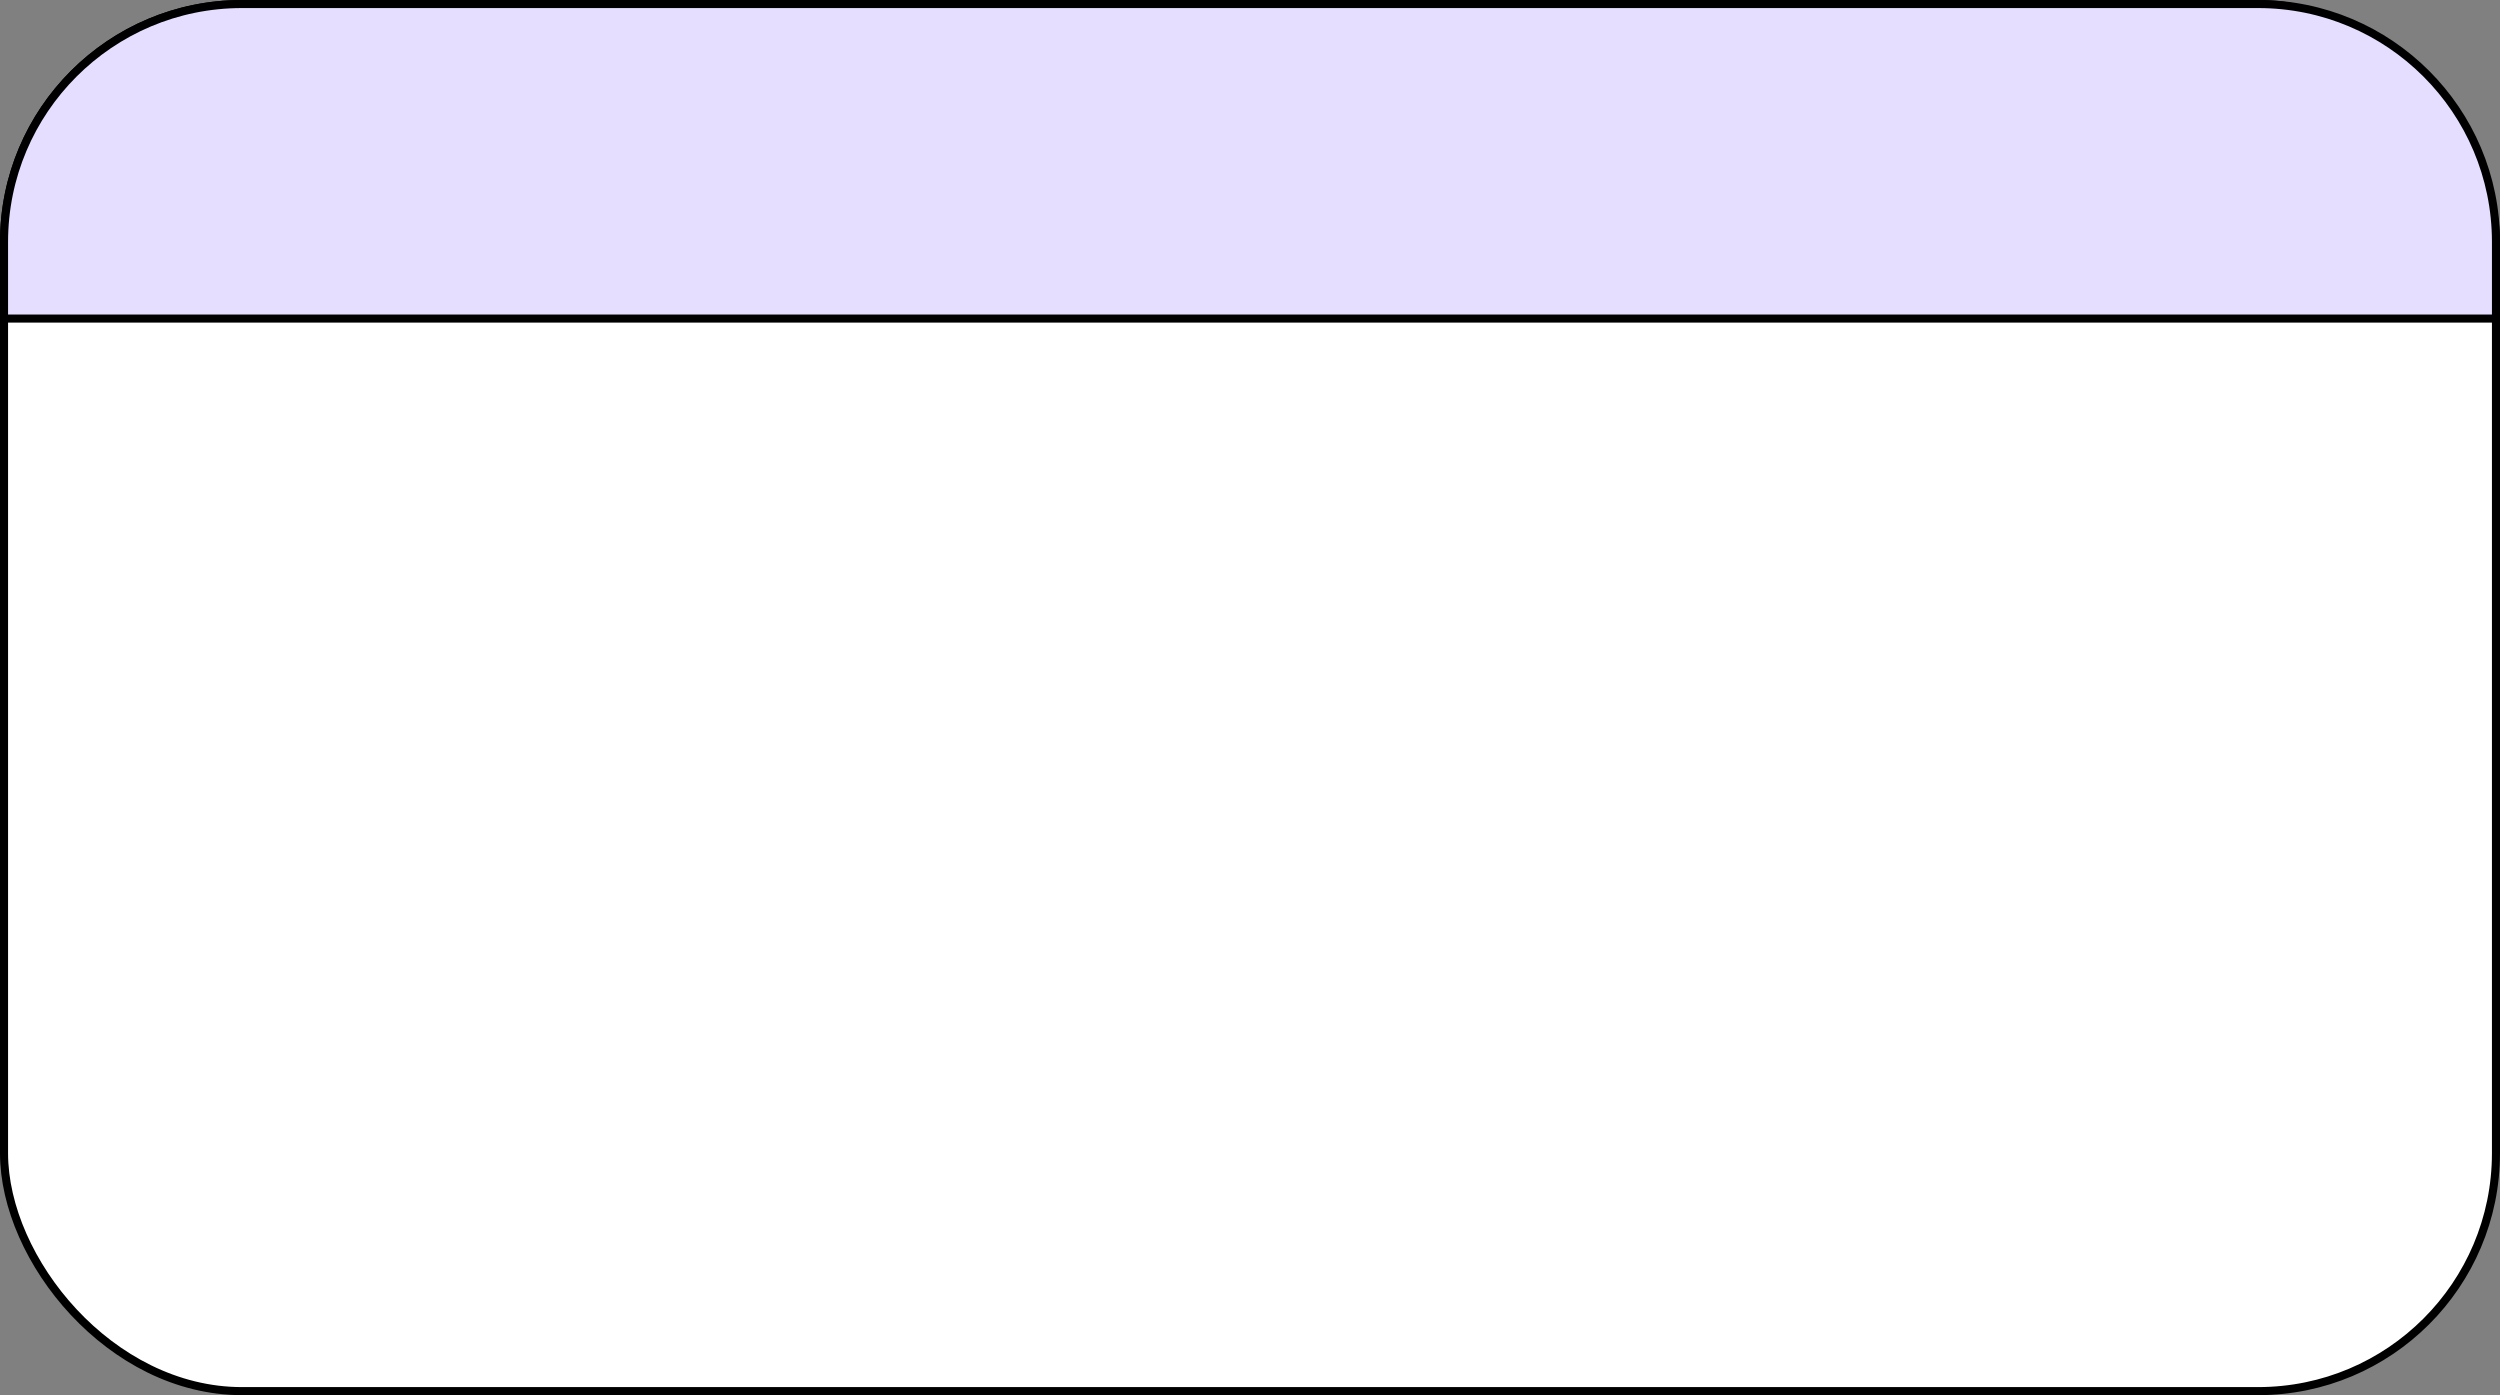
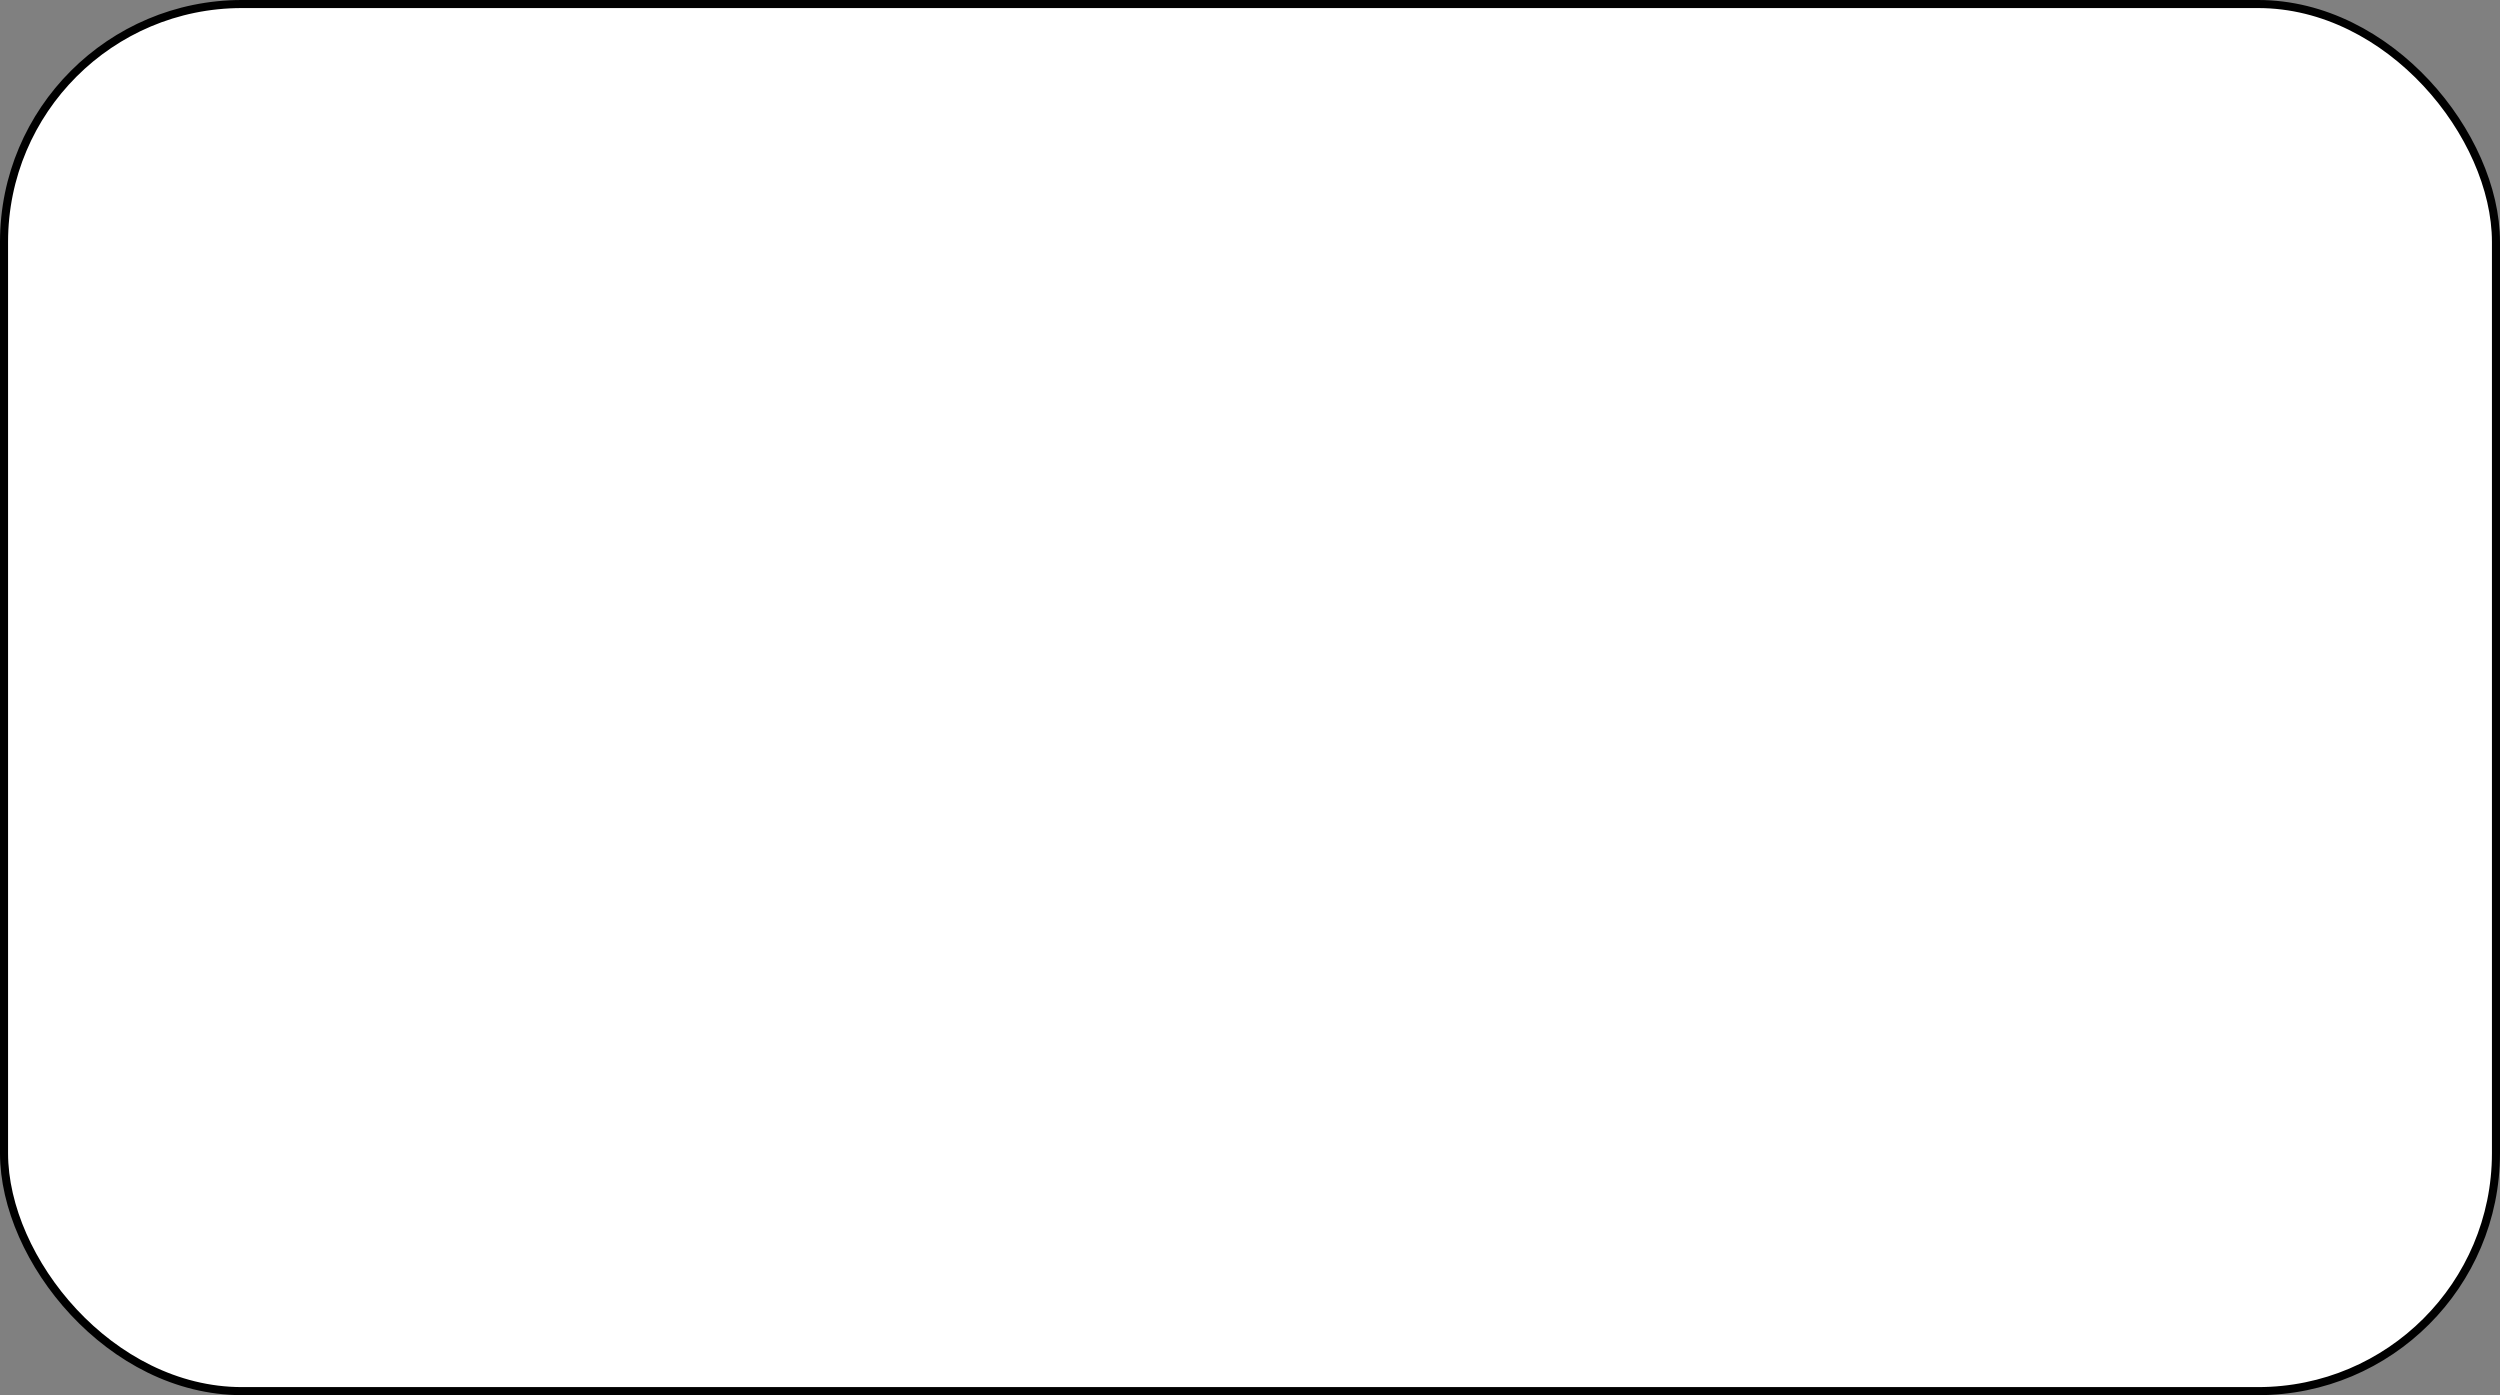
<svg xmlns="http://www.w3.org/2000/svg" width="310" height="173" viewBox="0 0 310 173" fill="none">
  <rect x="0" y="0" width="310" height="173" fill="#808080" stroke="none" />
  <rect x="0.5" y="0.5" width="309" height="172" rx="29.5" fill="white" stroke="black" />
-   <path d="M30 0.5H280C296.292 0.5 309.5 13.708 309.5 30V39.5H0.5V30C0.5 13.708 13.708 0.5 30 0.5Z" fill="#E5DEFF" stroke="black" />
</svg>